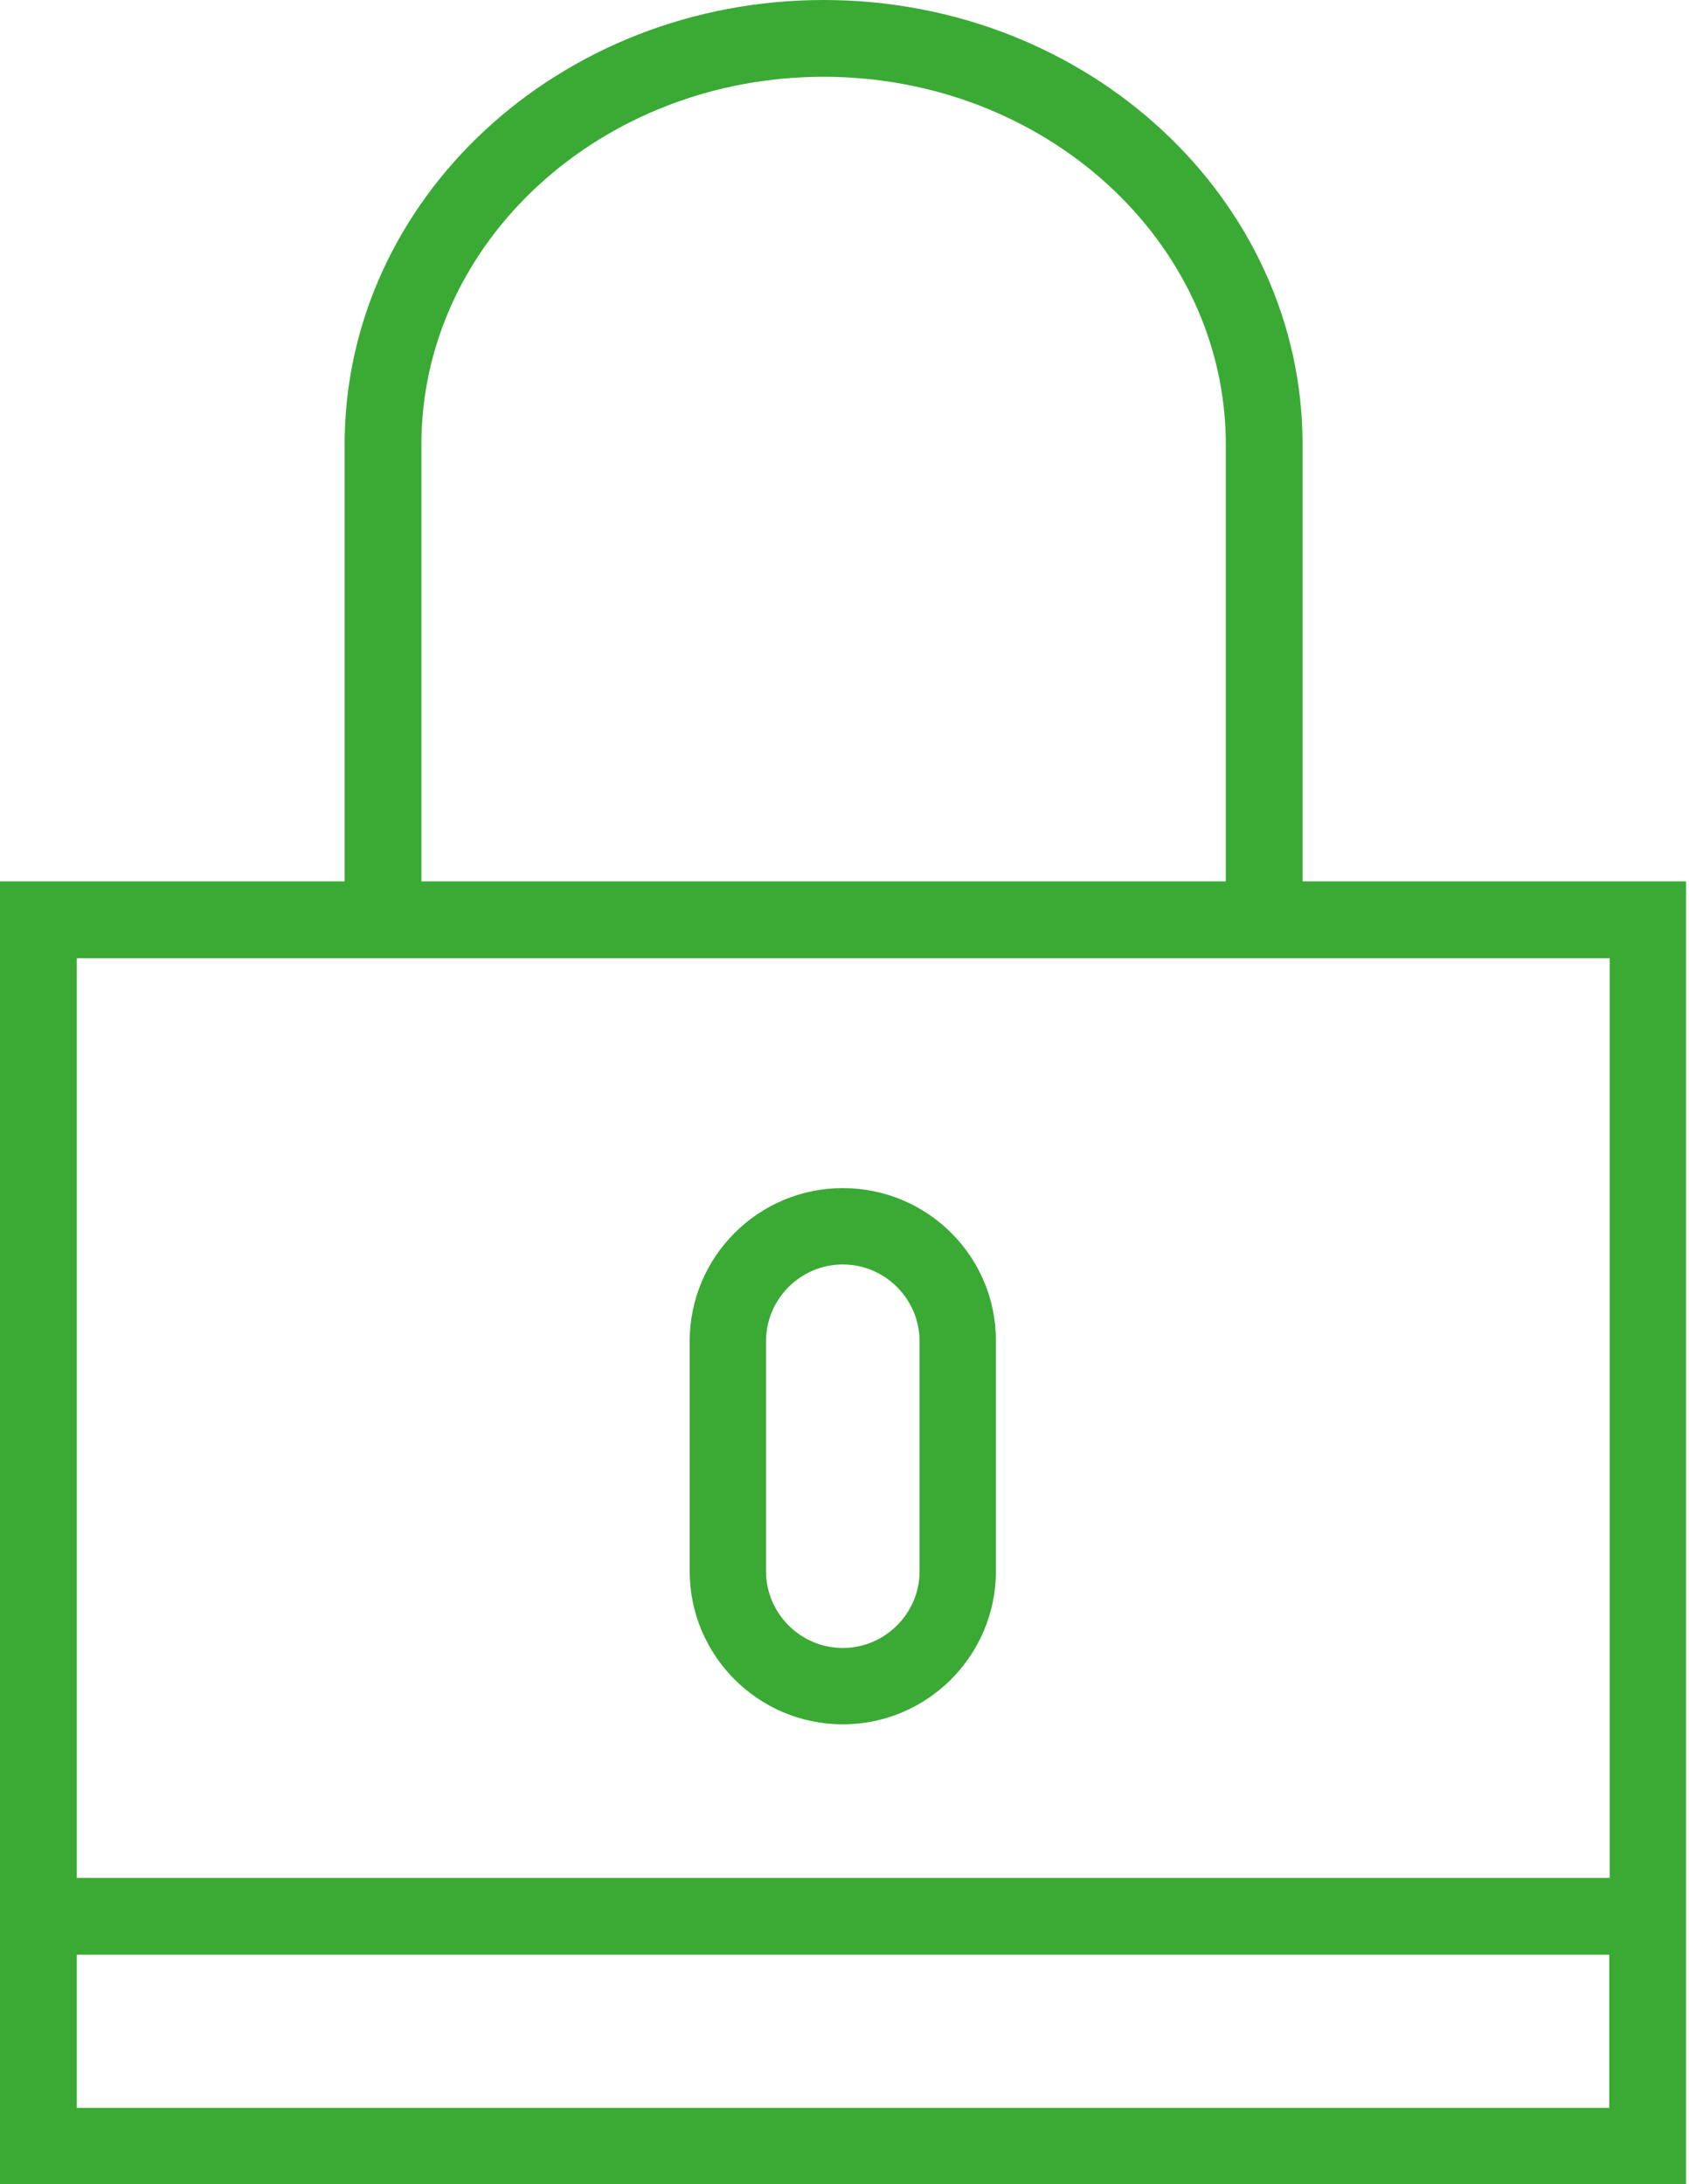
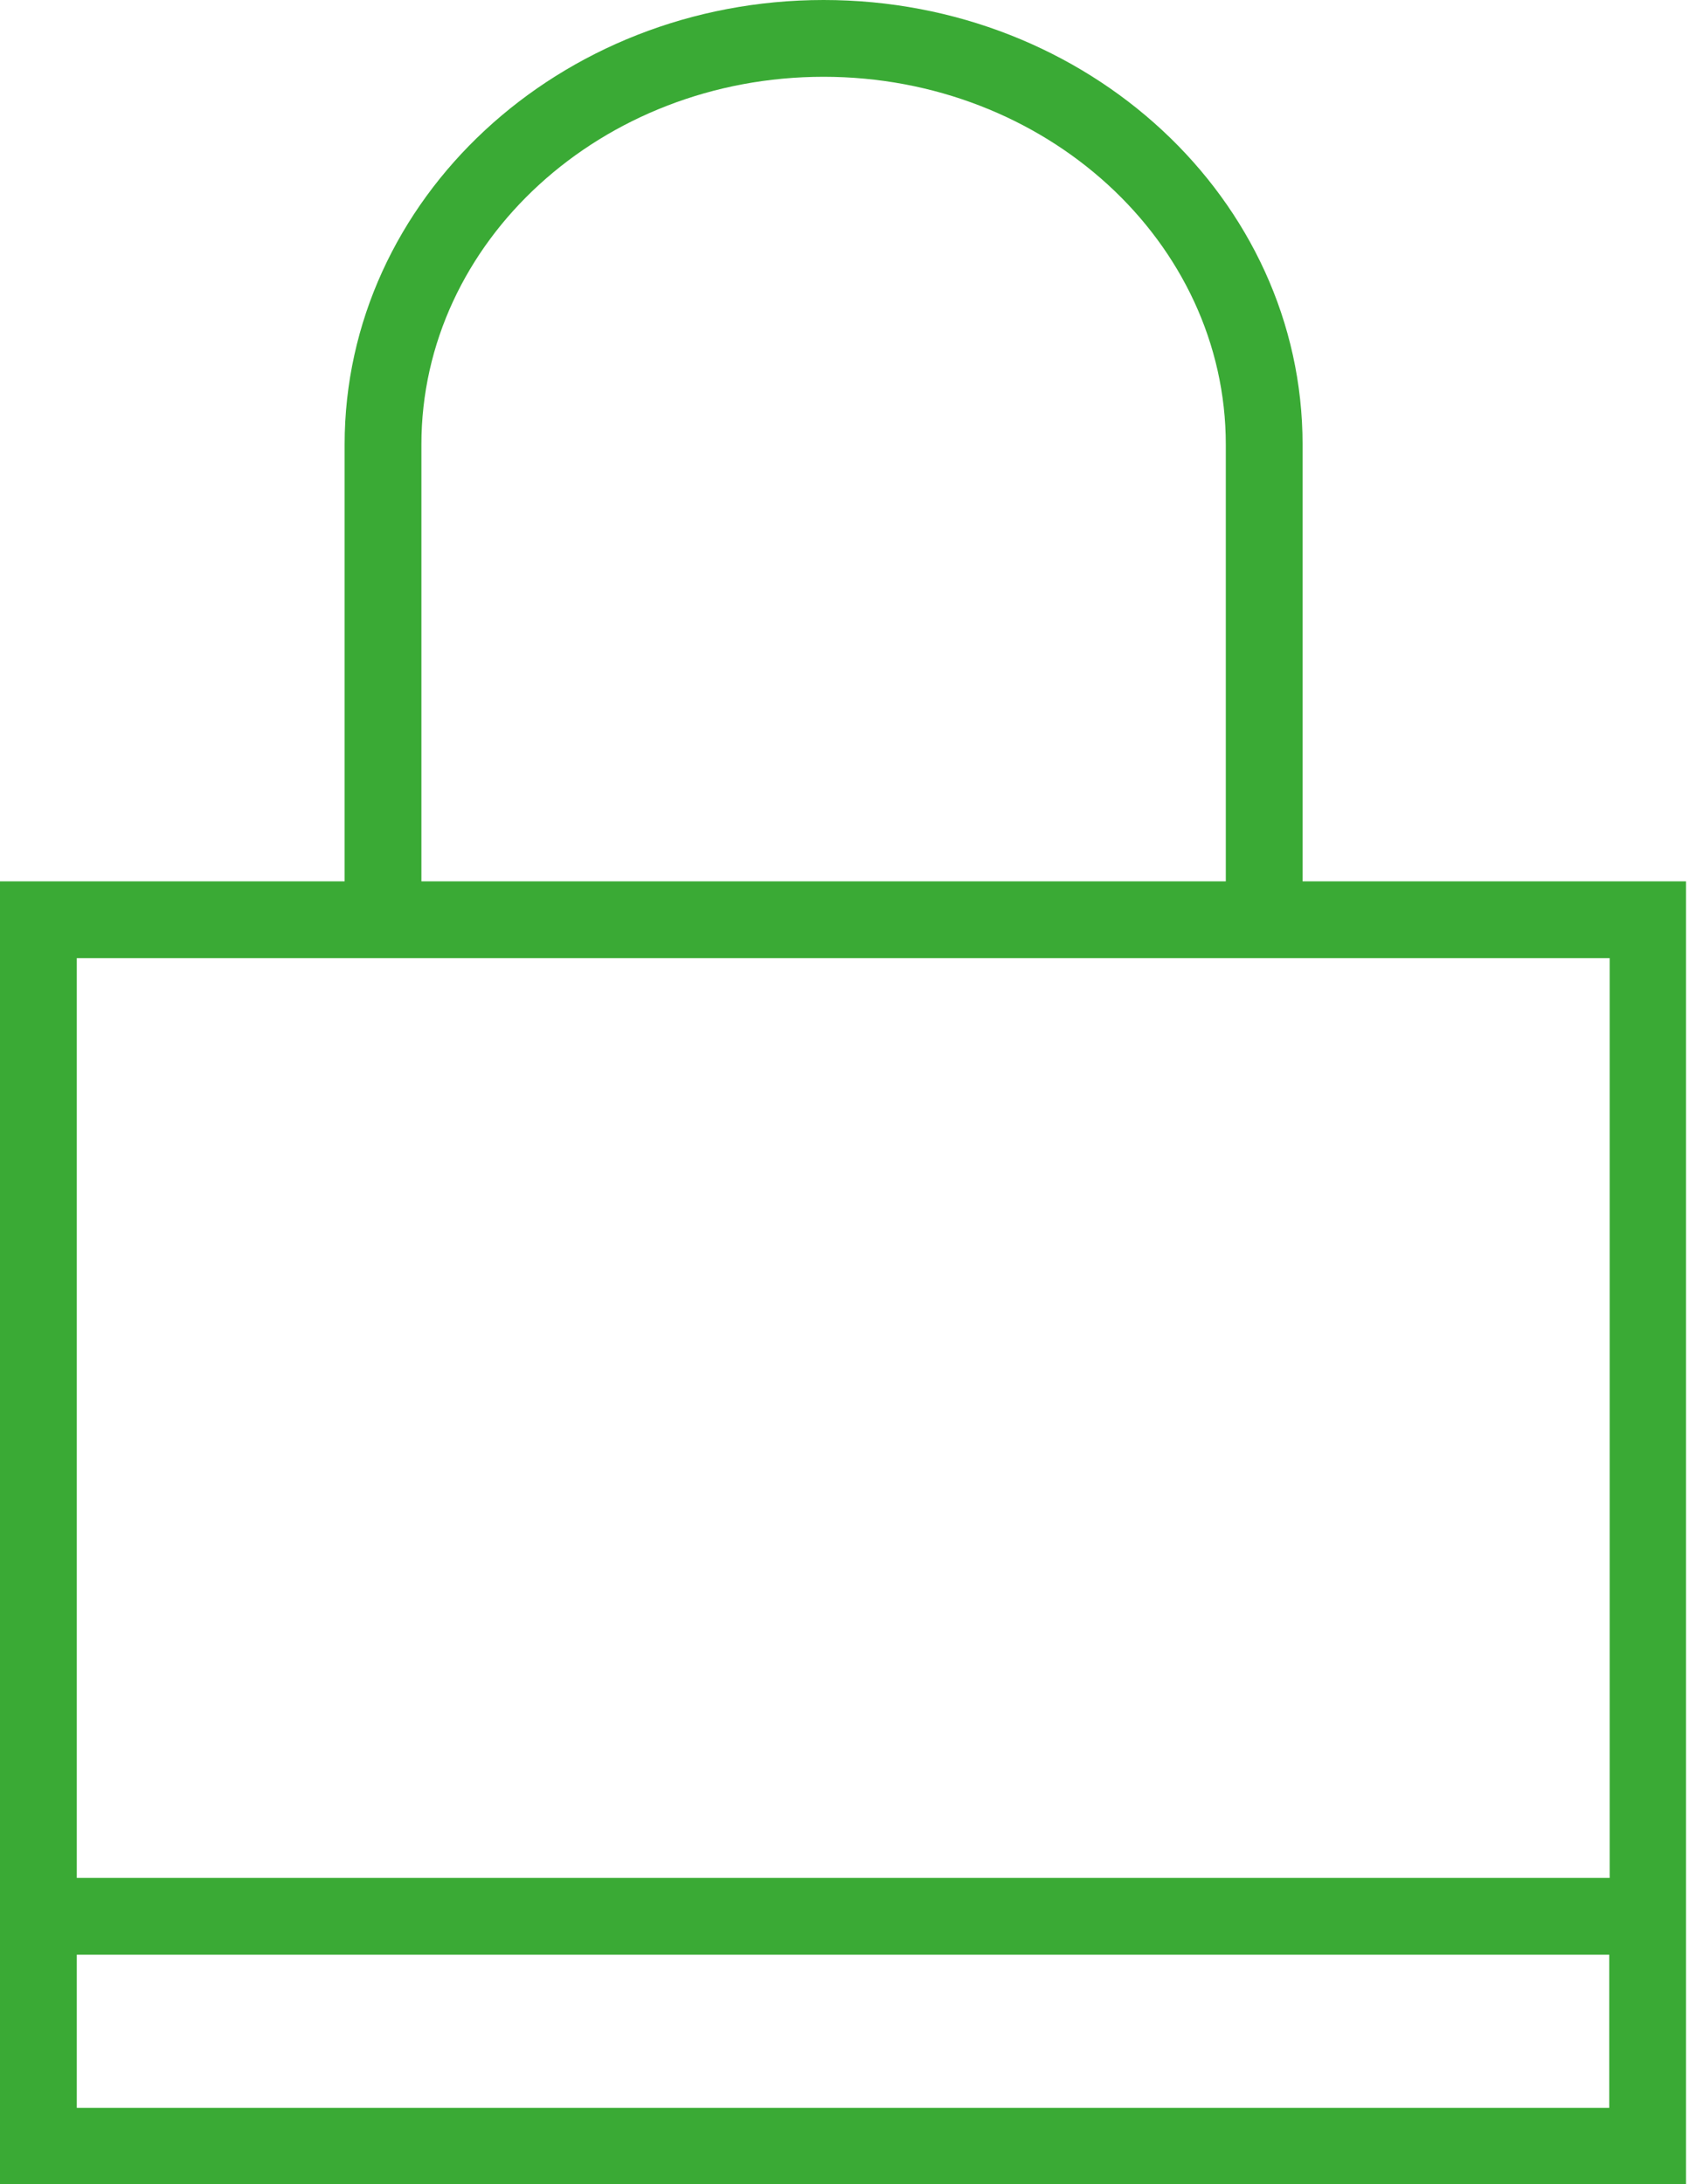
<svg xmlns="http://www.w3.org/2000/svg" version="1.2" viewBox="0 0 396 512" width="396" height="512">
  <style>.a{fill:#3aaa35}</style>
-   <path class="a" d="m305.4 206.6v-102.4c0-57.5-50.3-104.2-112.3-104.2-62 0-112.3 46.7-112.3 104.2v102.4h-80.8v233.6 71.8h395.3v-71.9-233.5zm-206.6-102.4c0-47.6 42.3-86.2 94.3-86.2 52 0 94.3 38.7 94.3 86.2v102.4h-188.6zm278.5 389.9h-359.3v-35.9h359.3zm-359.3-53.9v-215.6h62.9 224.6 71.9v215.6z" />
-   <path class="a" d="m197.6 278.5c-19.8 0-35.9 16.1-35.9 35.9v53.9c0 19.8 16.1 35.9 35.9 35.9 19.8 0 35.9-16.1 35.9-35.9v-53.9c0.1-19.8-16-35.9-35.9-35.9zm18 89.8c0 9.9-8.1 18-18 18-9.9 0-18-8.1-18-18v-53.9c0-9.9 8.1-18 18-18 9.9 0 18 8.1 18 18z" />
+   <path class="a" d="m305.4 206.6v-102.4c0-57.5-50.3-104.2-112.3-104.2-62 0-112.3 46.7-112.3 104.2v102.4h-80.8v233.6 71.8h395.3v-71.9-233.5zm-206.6-102.4c0-47.6 42.3-86.2 94.3-86.2 52 0 94.3 38.7 94.3 86.2v102.4h-188.6zm278.5 389.9h-359.3v-35.9h359.3zm-359.3-53.9v-215.6h62.9 224.6 71.9v215.6" />
</svg>